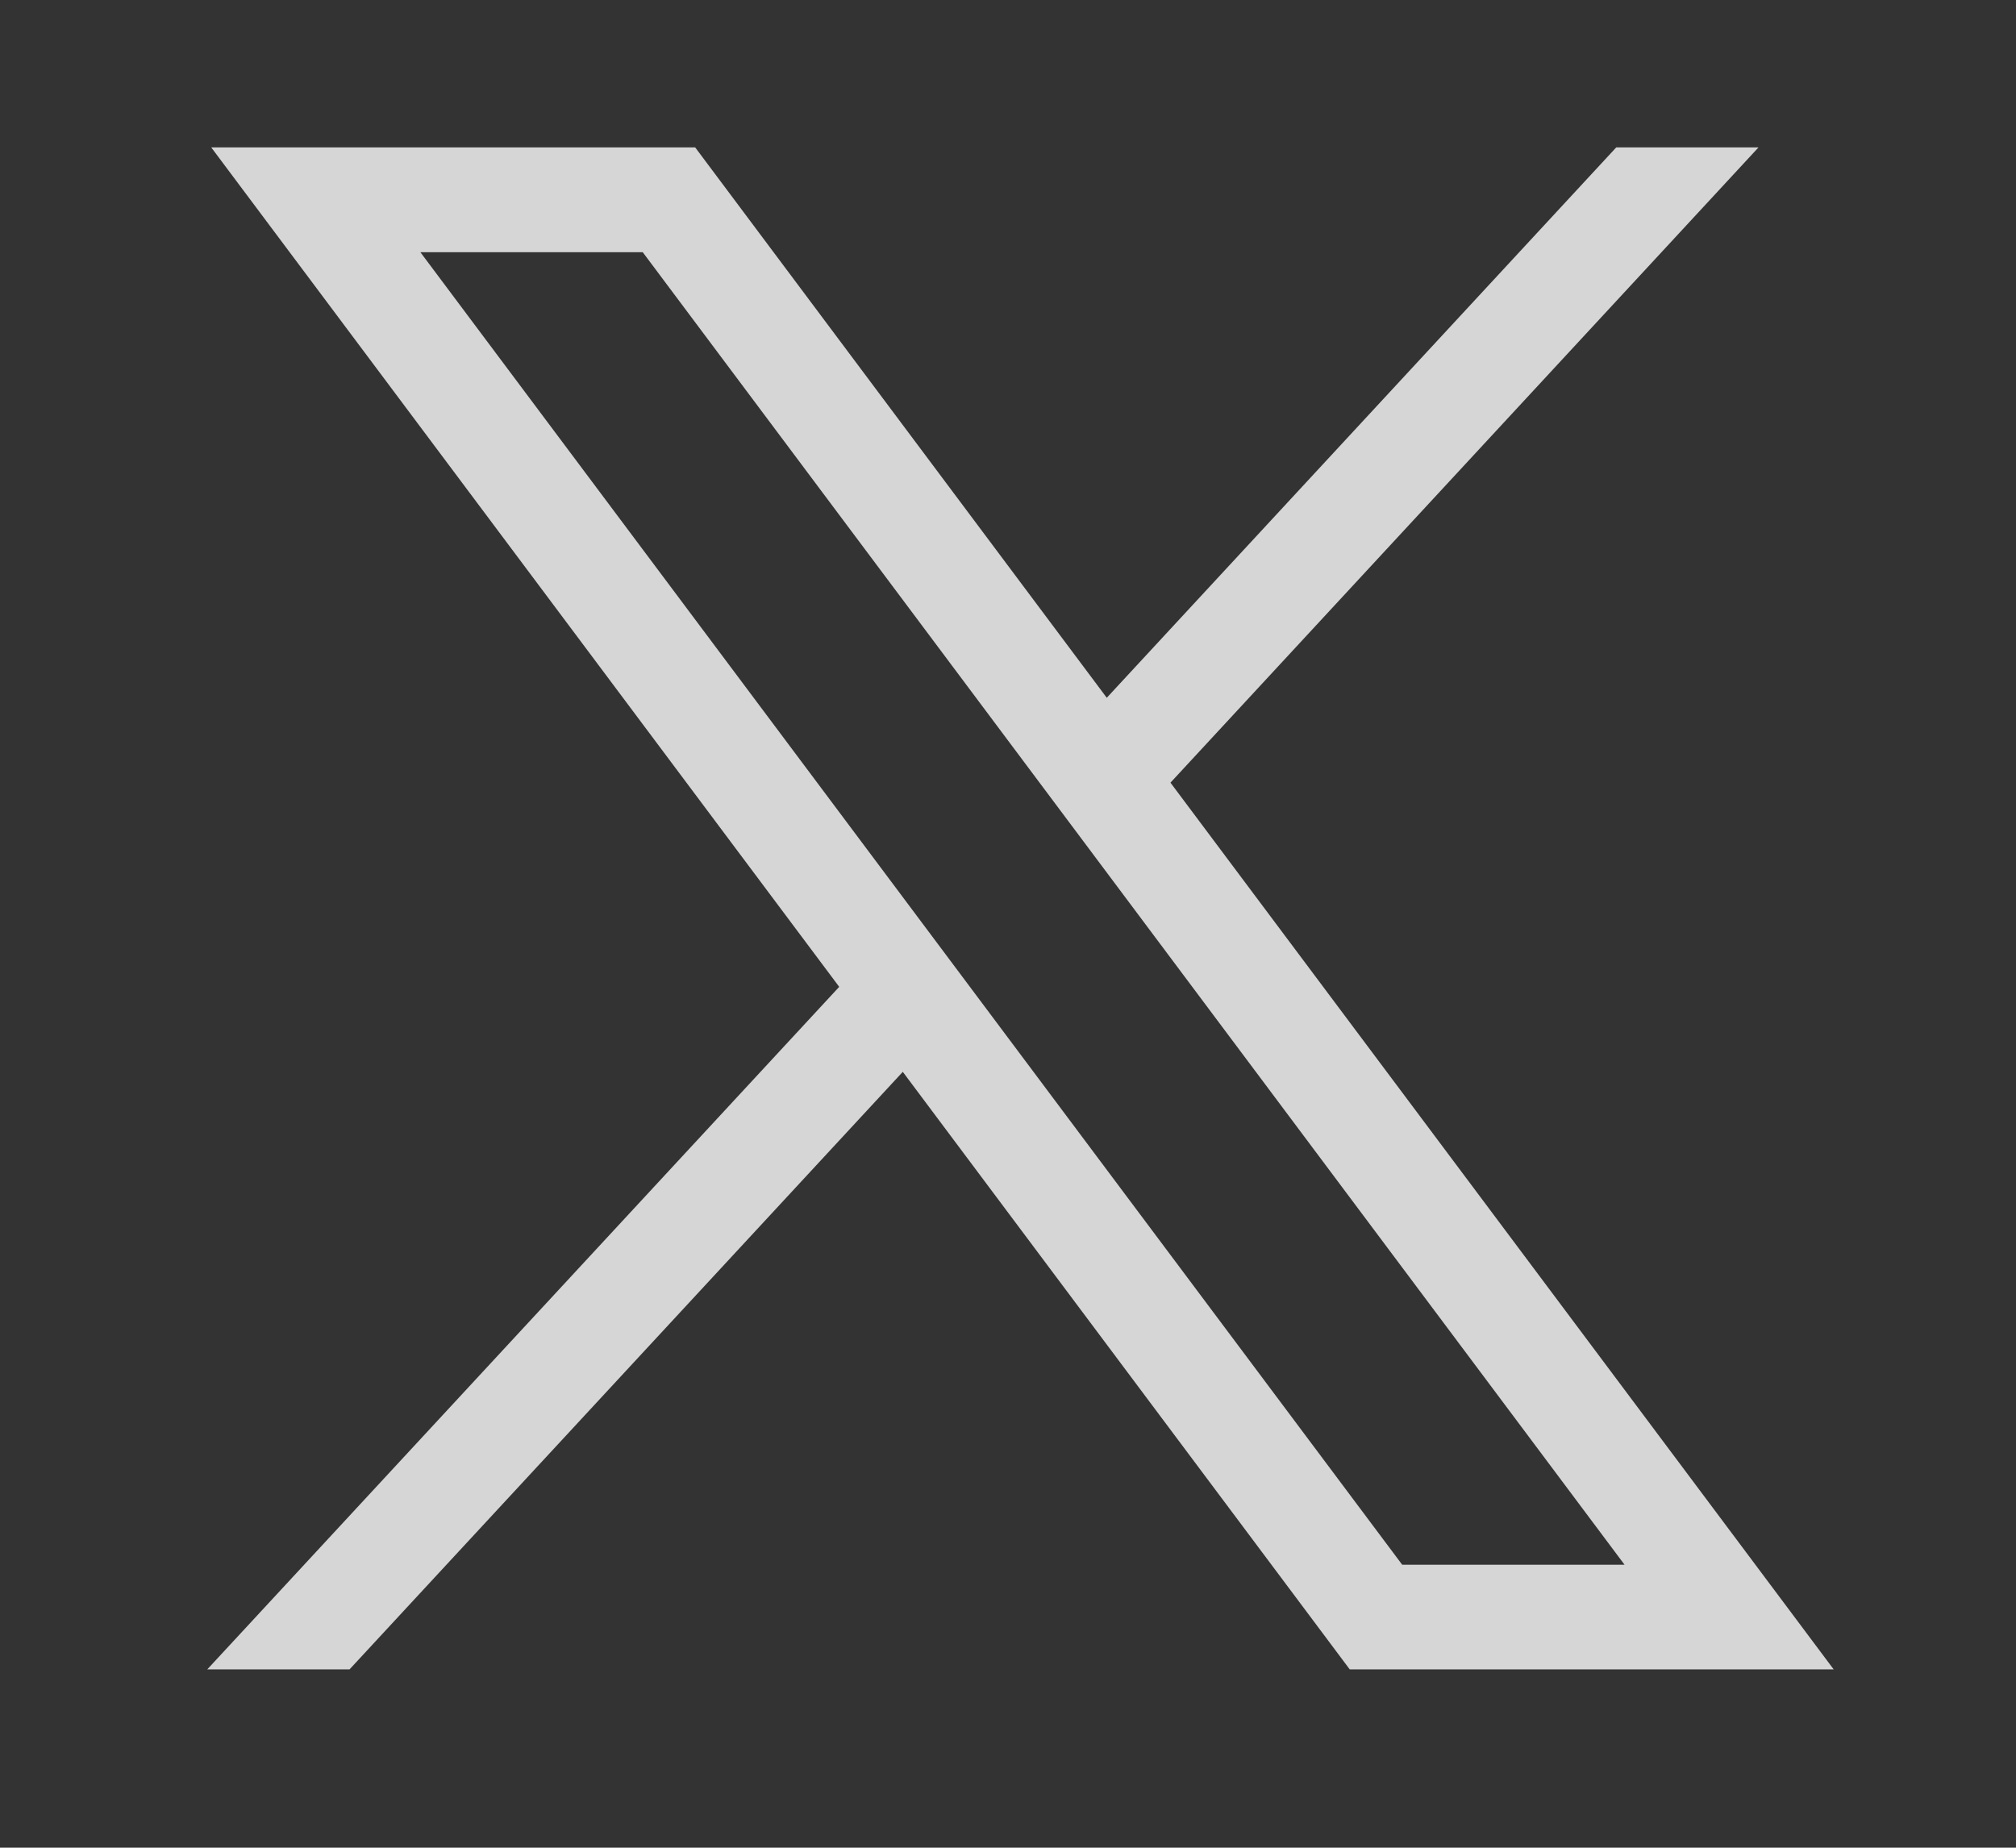
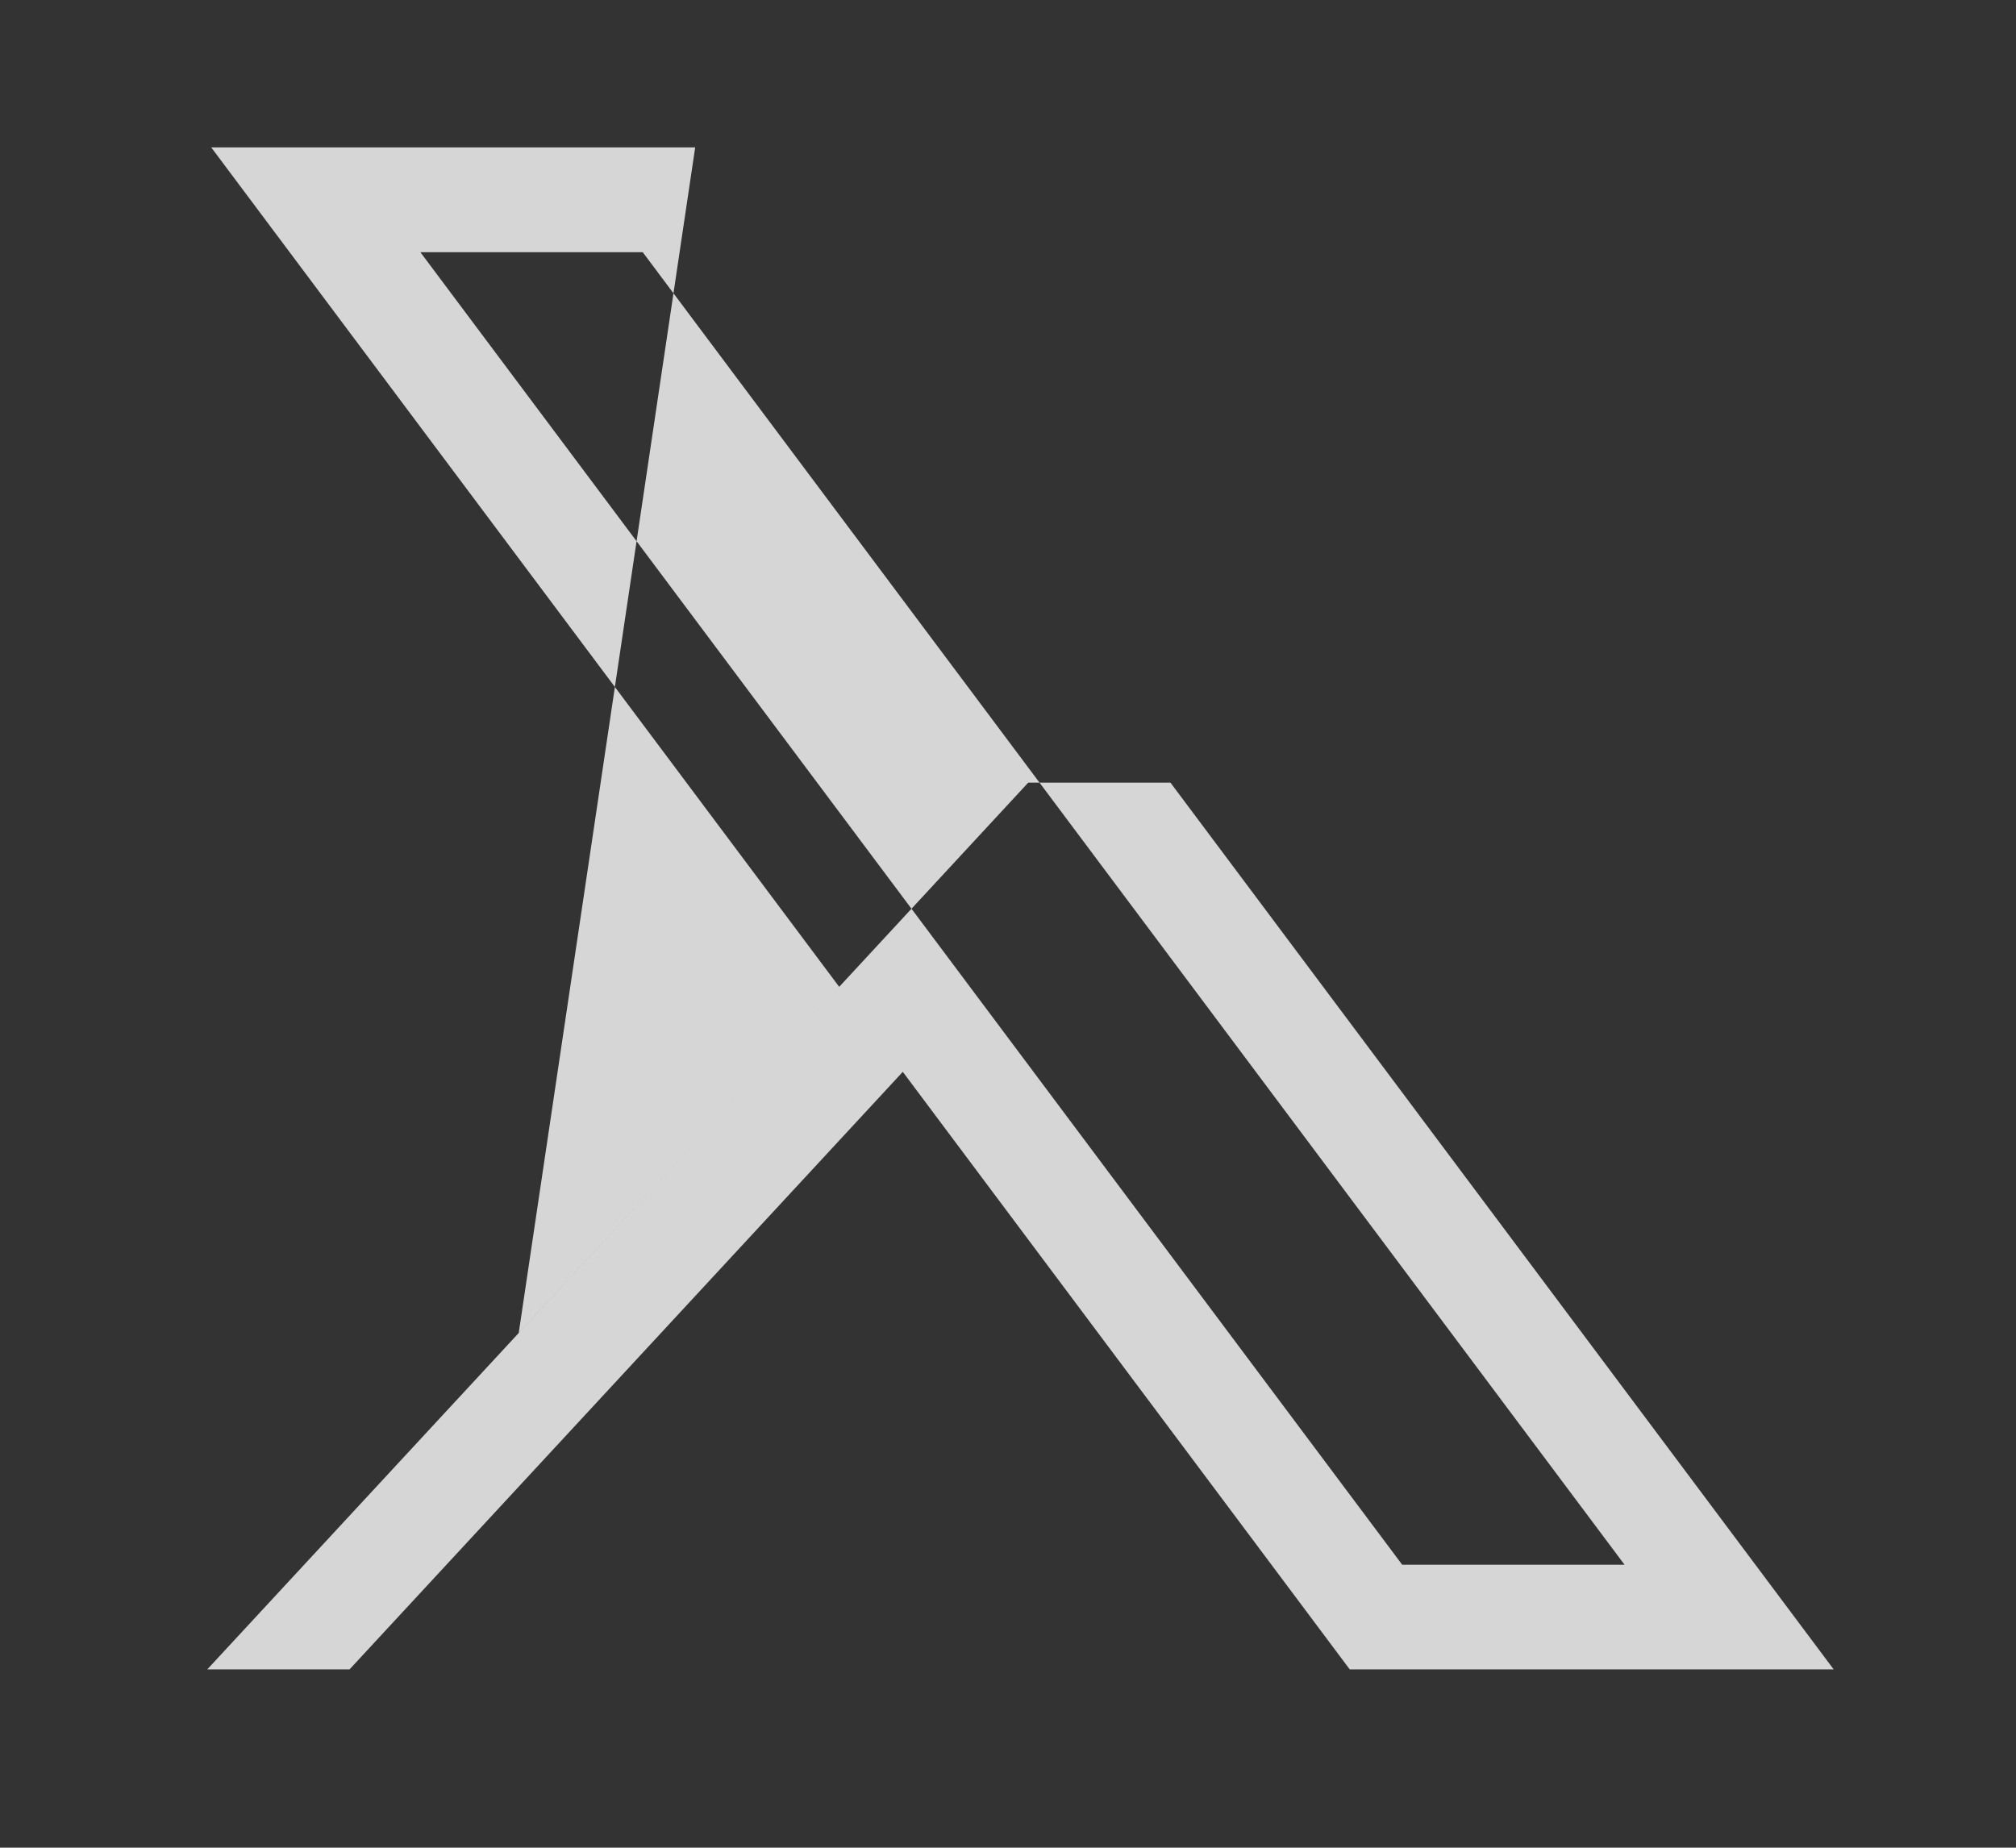
<svg xmlns="http://www.w3.org/2000/svg" id="Layer_1" version="1.1" viewBox="0 0 17.217 15.782">
  <rect x="0" y="0" width="17.217" height="15.782" fill="#333333" stroke="none" />
  <defs>
    <style> .st0 { fill: #fff; } .st1 { opacity: .8; } </style>
  </defs>
  <g id="layer1" class="st1">
-     <path id="path1009" class="st0" d="M1.804,1.259l5.363,7.17L1.77,14.259h1.215l4.725-5.104,3.817,5.104h4.133l-5.664-7.574L15.018,1.259h-1.215l-4.351,4.701L5.937,1.259H1.804ZM3.59,2.154h1.899l8.385,11.211h-1.899L3.59,2.154Z" />
+     <path id="path1009" class="st0" d="M1.804,1.259l5.363,7.17L1.77,14.259h1.215l4.725-5.104,3.817,5.104h4.133l-5.664-7.574h-1.215l-4.351,4.701L5.937,1.259H1.804ZM3.59,2.154h1.899l8.385,11.211h-1.899L3.59,2.154Z" />
  </g>
</svg>